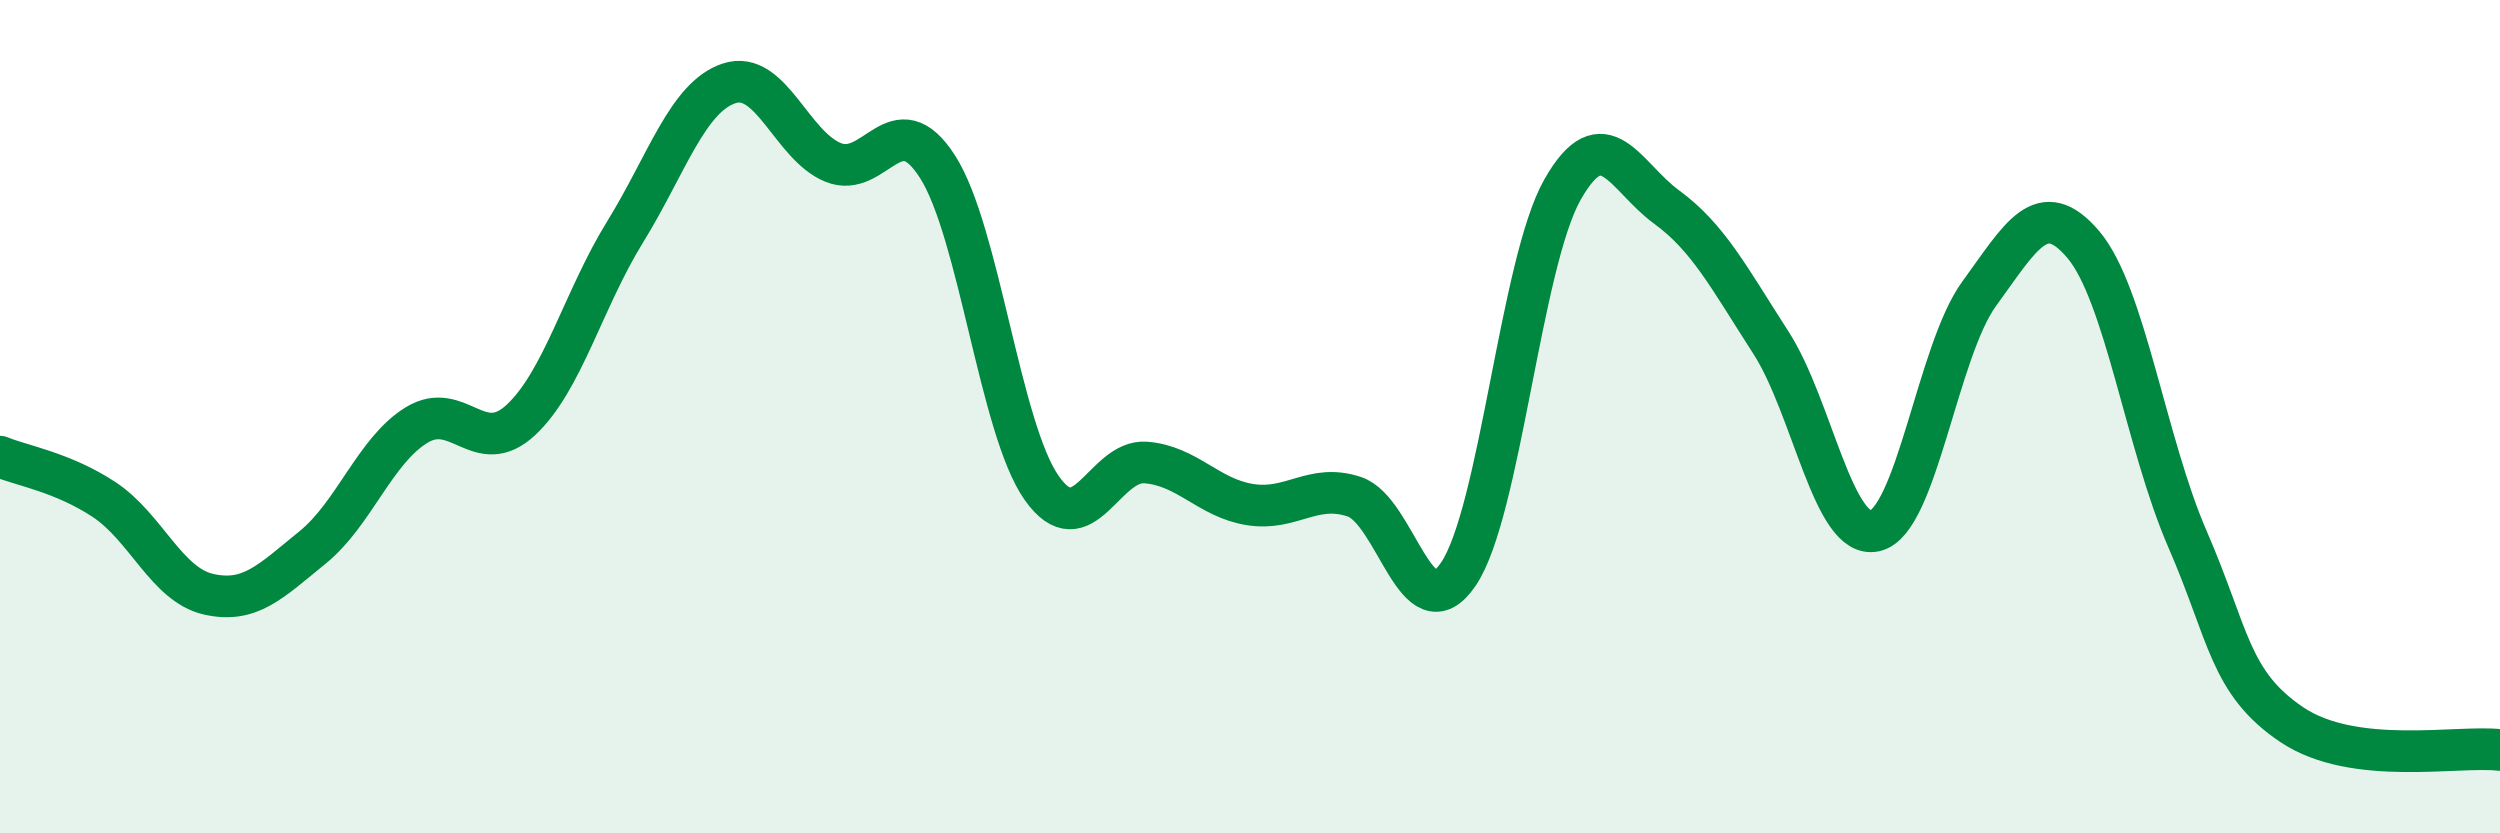
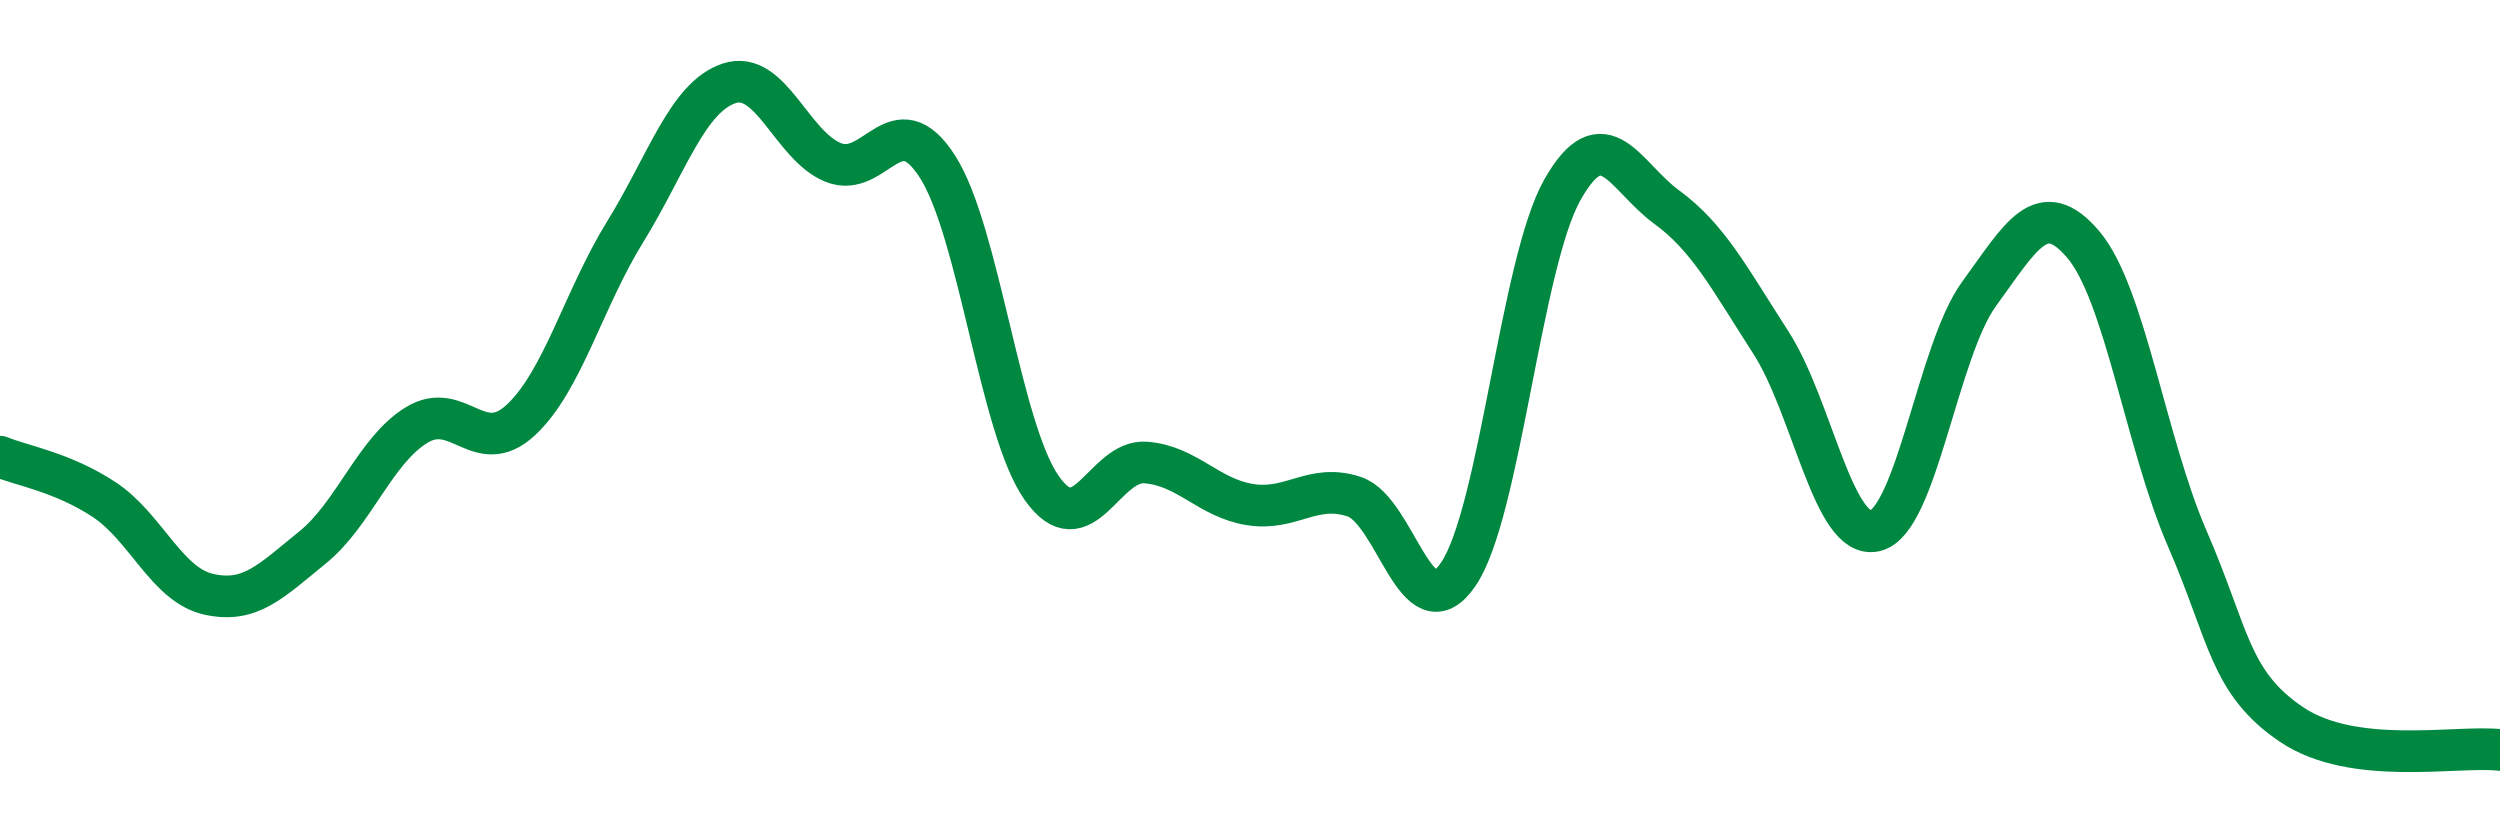
<svg xmlns="http://www.w3.org/2000/svg" width="60" height="20" viewBox="0 0 60 20">
-   <path d="M 0,10.96 C 0.5,11.17 1.5,11.33 2.5,11.99 C 3.5,12.65 4,14.03 5,14.26 C 6,14.49 6.5,13.95 7.5,13.14 C 8.5,12.33 9,10.81 10,10.2 C 11,9.59 11.5,11.01 12.5,10.08 C 13.5,9.15 14,7.19 15,5.57 C 16,3.95 16.5,2.33 17.5,2 C 18.5,1.67 19,3.5 20,3.9 C 21,4.3 21.5,2.44 22.5,4 C 23.5,5.56 24,10.29 25,11.71 C 26,13.13 26.5,11.02 27.5,11.1 C 28.5,11.18 29,11.95 30,12.11 C 31,12.27 31.5,11.59 32.5,11.92 C 33.5,12.25 34,15.25 35,13.78 C 36,12.31 36.5,6.31 37.5,4.55 C 38.5,2.79 39,4.24 40,4.97 C 41,5.7 41.5,6.67 42.5,8.22 C 43.5,9.77 44,12.97 45,12.74 C 46,12.51 46.5,8.42 47.5,7.05 C 48.5,5.68 49,4.69 50,5.87 C 51,7.05 51.5,10.64 52.5,12.94 C 53.5,15.24 53.5,16.38 55,17.39 C 56.5,18.4 59,17.88 60,18L60 20L0 20Z" fill="#008740" opacity="0.1" stroke-linecap="round" stroke-linejoin="round" />
  <path d="M 0,10.96 C 0.5,11.17 1.5,11.33 2.5,11.99 C 3.5,12.65 4,14.03 5,14.26 C 6,14.49 6.5,13.95 7.5,13.14 C 8.5,12.33 9,10.81 10,10.2 C 11,9.59 11.5,11.01 12.5,10.08 C 13.5,9.15 14,7.19 15,5.57 C 16,3.95 16.5,2.33 17.5,2 C 18.5,1.67 19,3.5 20,3.9 C 21,4.3 21.5,2.44 22.5,4 C 23.5,5.56 24,10.29 25,11.71 C 26,13.13 26.5,11.02 27.5,11.1 C 28.5,11.18 29,11.95 30,12.11 C 31,12.27 31.5,11.59 32.5,11.92 C 33.5,12.25 34,15.25 35,13.78 C 36,12.31 36.5,6.31 37.5,4.55 C 38.5,2.79 39,4.24 40,4.97 C 41,5.7 41.5,6.67 42.5,8.22 C 43.5,9.77 44,12.97 45,12.74 C 46,12.51 46.5,8.42 47.5,7.05 C 48.5,5.68 49,4.69 50,5.87 C 51,7.05 51.5,10.64 52.5,12.94 C 53.5,15.24 53.5,16.38 55,17.39 C 56.5,18.4 59,17.88 60,18" stroke="#008740" stroke-width="1" fill="none" stroke-linecap="round" stroke-linejoin="round" />
</svg>